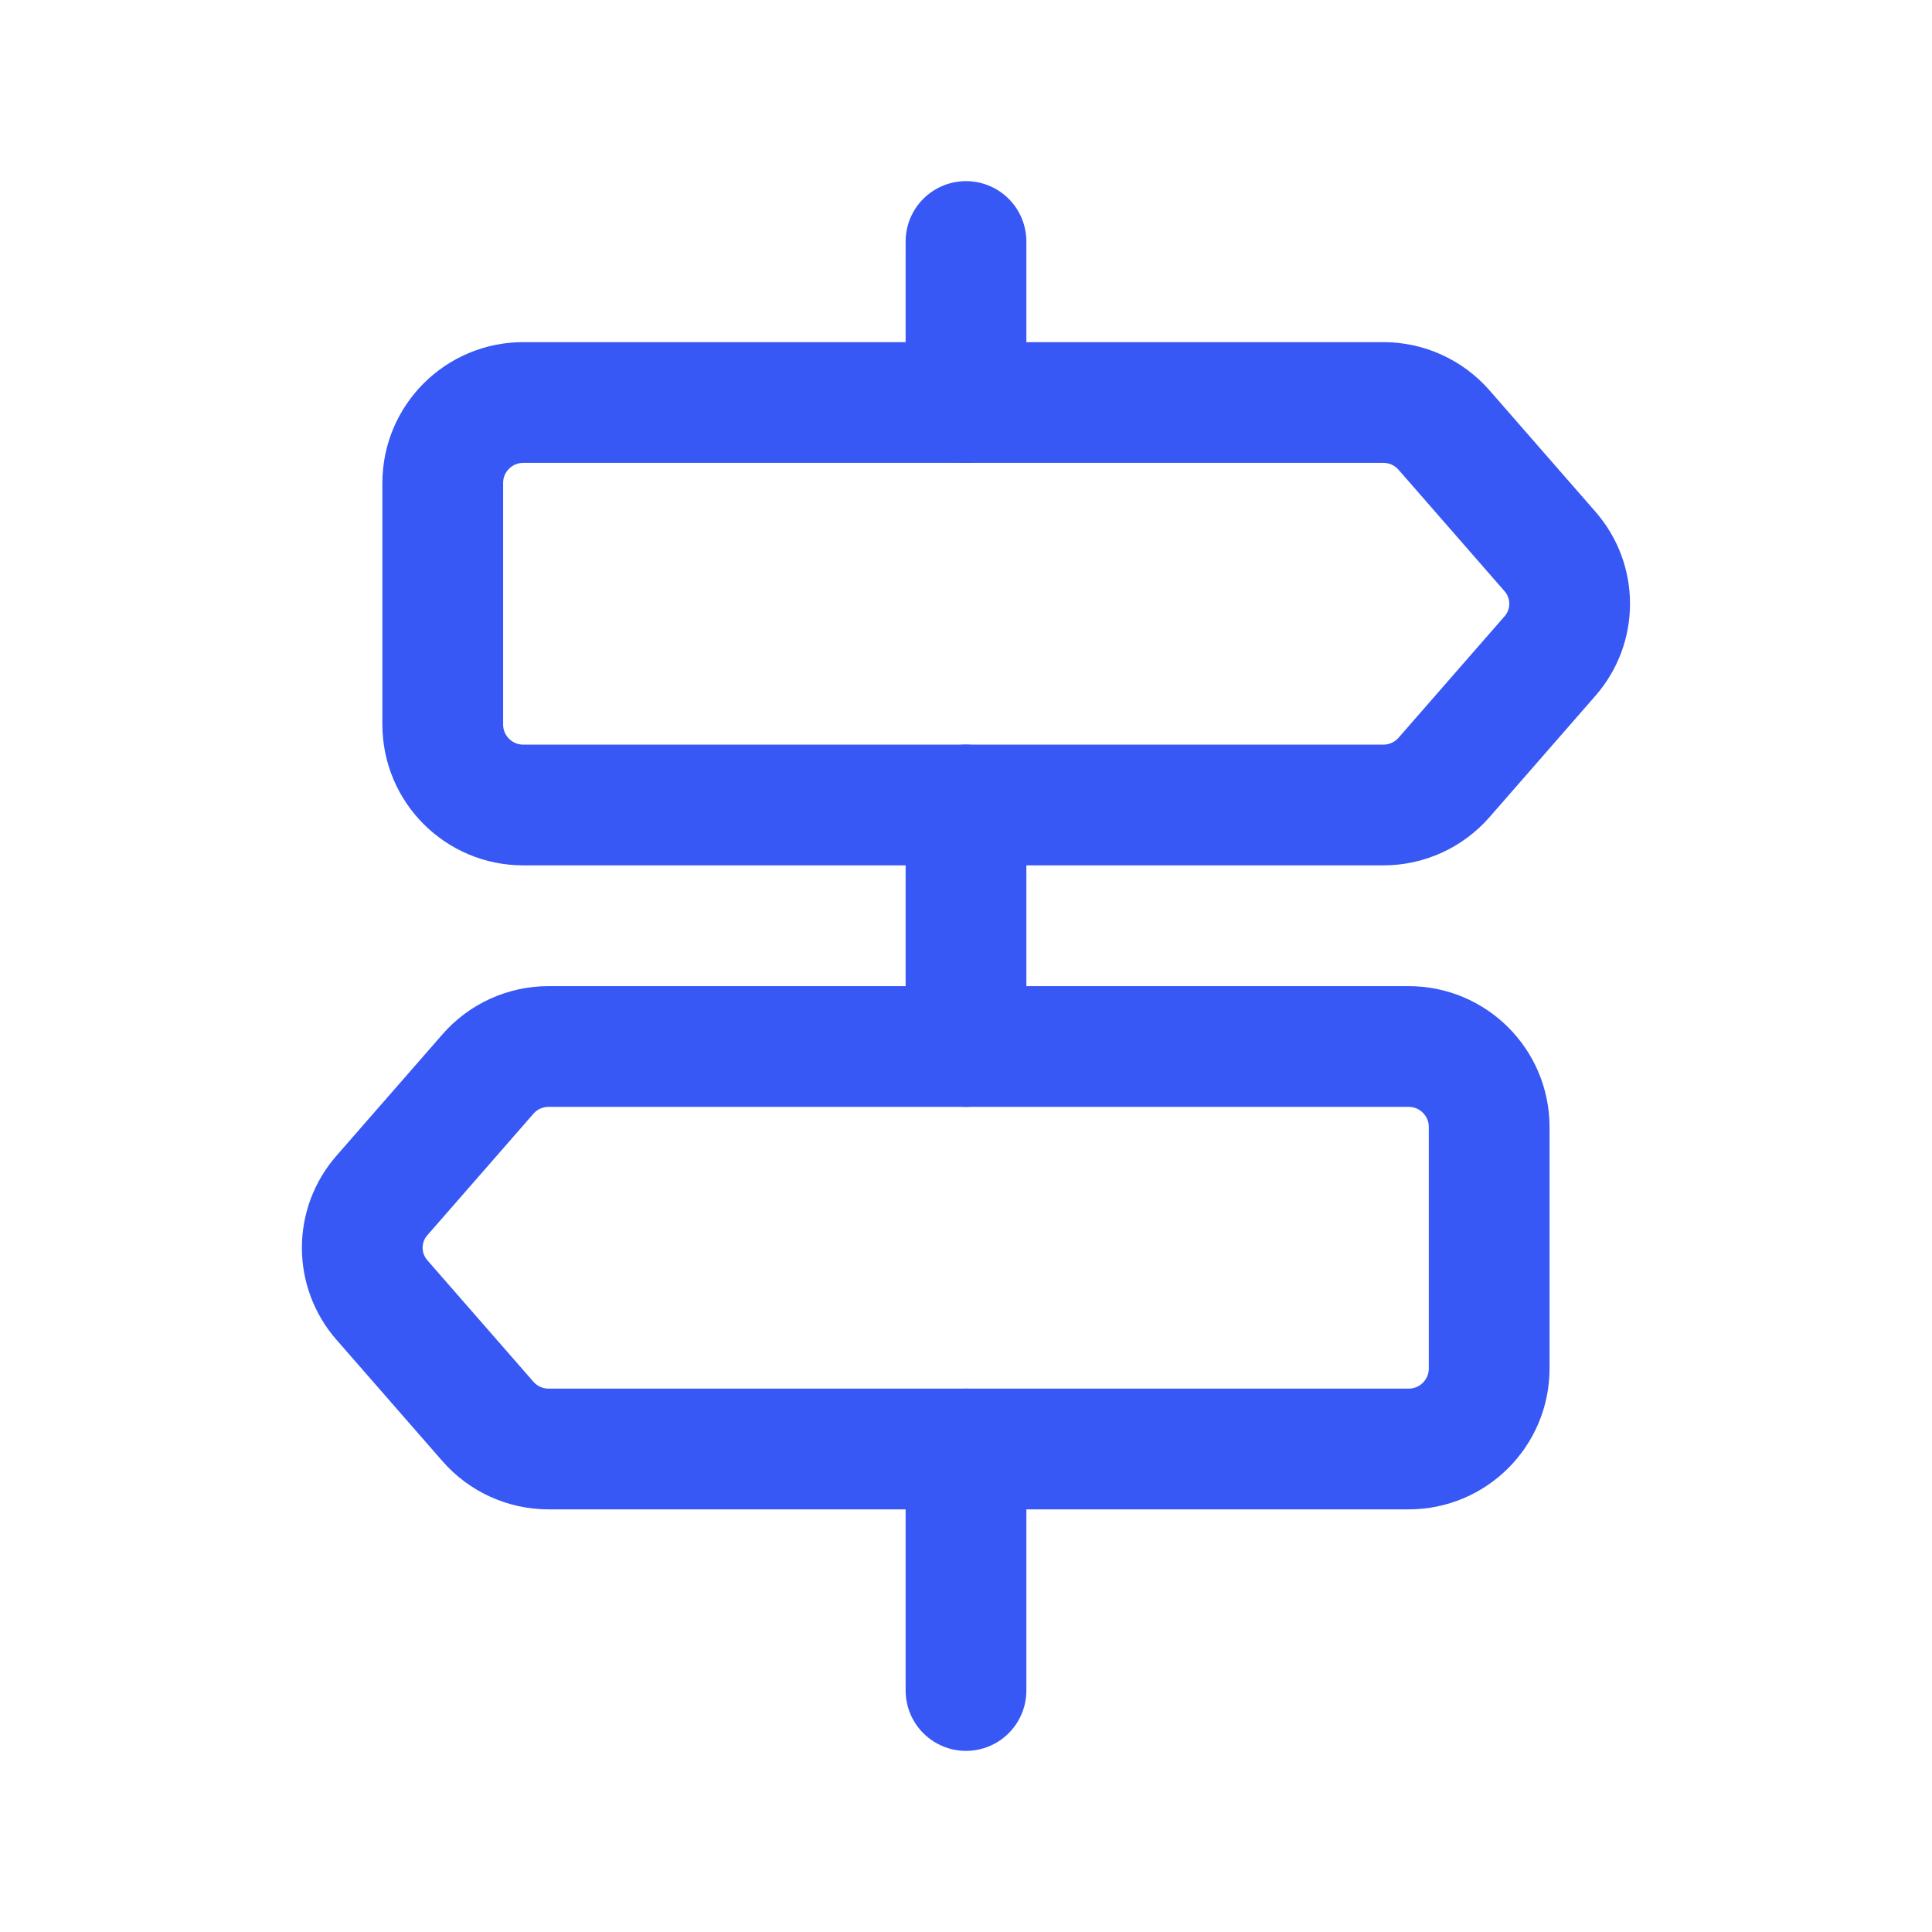
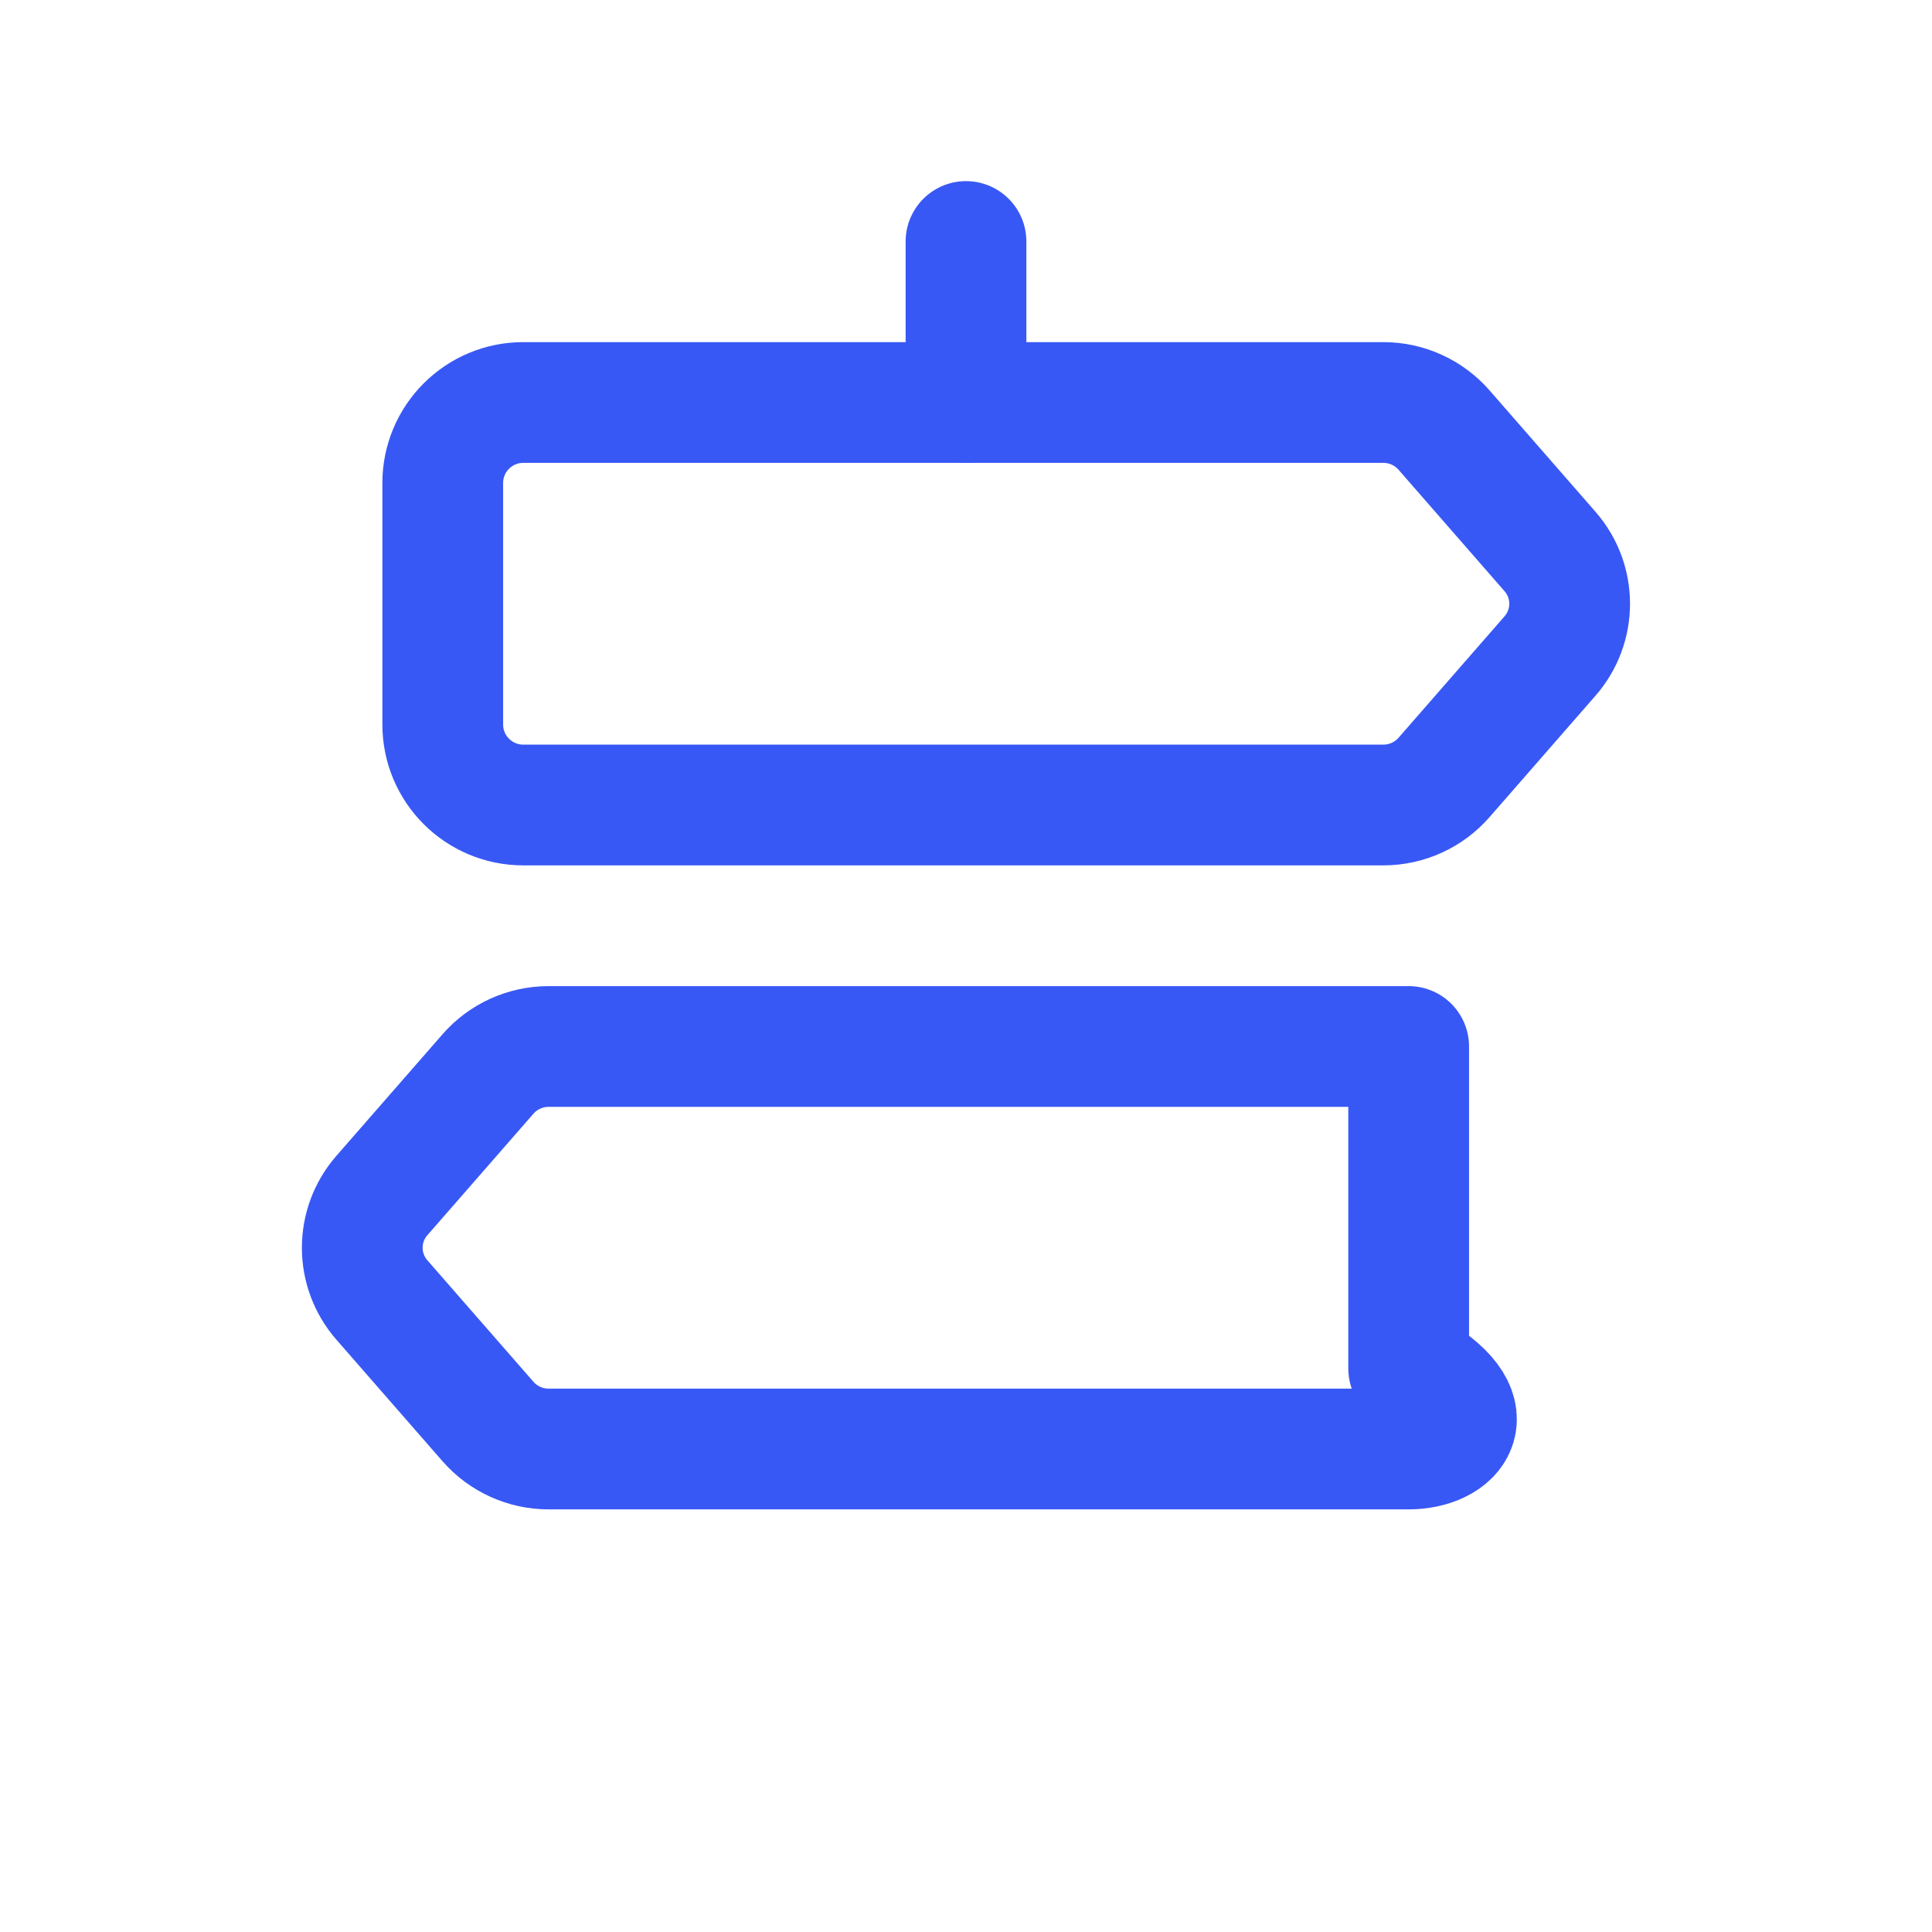
<svg xmlns="http://www.w3.org/2000/svg" width="48" height="48" viewBox="0 0 48 48" fill="none">
-   <path d="M24 26V20" stroke="#3858F5" stroke-width="3" stroke-linecap="round" stroke-linejoin="round" />
  <path d="M24 10V6" stroke="#3858F5" stroke-width="3" stroke-linecap="round" stroke-linejoin="round" />
  <path fill-rule="evenodd" clip-rule="evenodd" d="M13 10H34.37C34.948 10 35.496 10.25 35.876 10.684L38.51 13.702C39.16 14.446 39.16 15.554 38.51 16.298L35.876 19.316C35.496 19.75 34.948 20 34.37 20H13C11.896 20 11 19.104 11 18V12C11 10.896 11.896 10 13 10Z" stroke="#3858F5" stroke-width="3" stroke-linecap="round" stroke-linejoin="round" />
-   <path fill-rule="evenodd" clip-rule="evenodd" d="M34.998 36H13.629C13.05 36 12.502 35.75 12.123 35.316L9.488 32.298C8.838 31.554 8.838 30.446 9.488 29.702L12.123 26.684C12.501 26.25 13.05 26 13.629 26H34.998C36.102 26 36.998 26.896 36.998 28V34C36.998 35.104 36.102 36 34.998 36Z" stroke="#3858F5" stroke-width="3" stroke-linecap="round" stroke-linejoin="round" />
-   <path d="M24 42V36" stroke="#3858F5" stroke-width="3" stroke-linecap="round" stroke-linejoin="round" />
+   <path fill-rule="evenodd" clip-rule="evenodd" d="M34.998 36H13.629C13.05 36 12.502 35.75 12.123 35.316L9.488 32.298C8.838 31.554 8.838 30.446 9.488 29.702L12.123 26.684C12.501 26.25 13.05 26 13.629 26H34.998V34C36.998 35.104 36.102 36 34.998 36Z" stroke="#3858F5" stroke-width="3" stroke-linecap="round" stroke-linejoin="round" />
</svg>